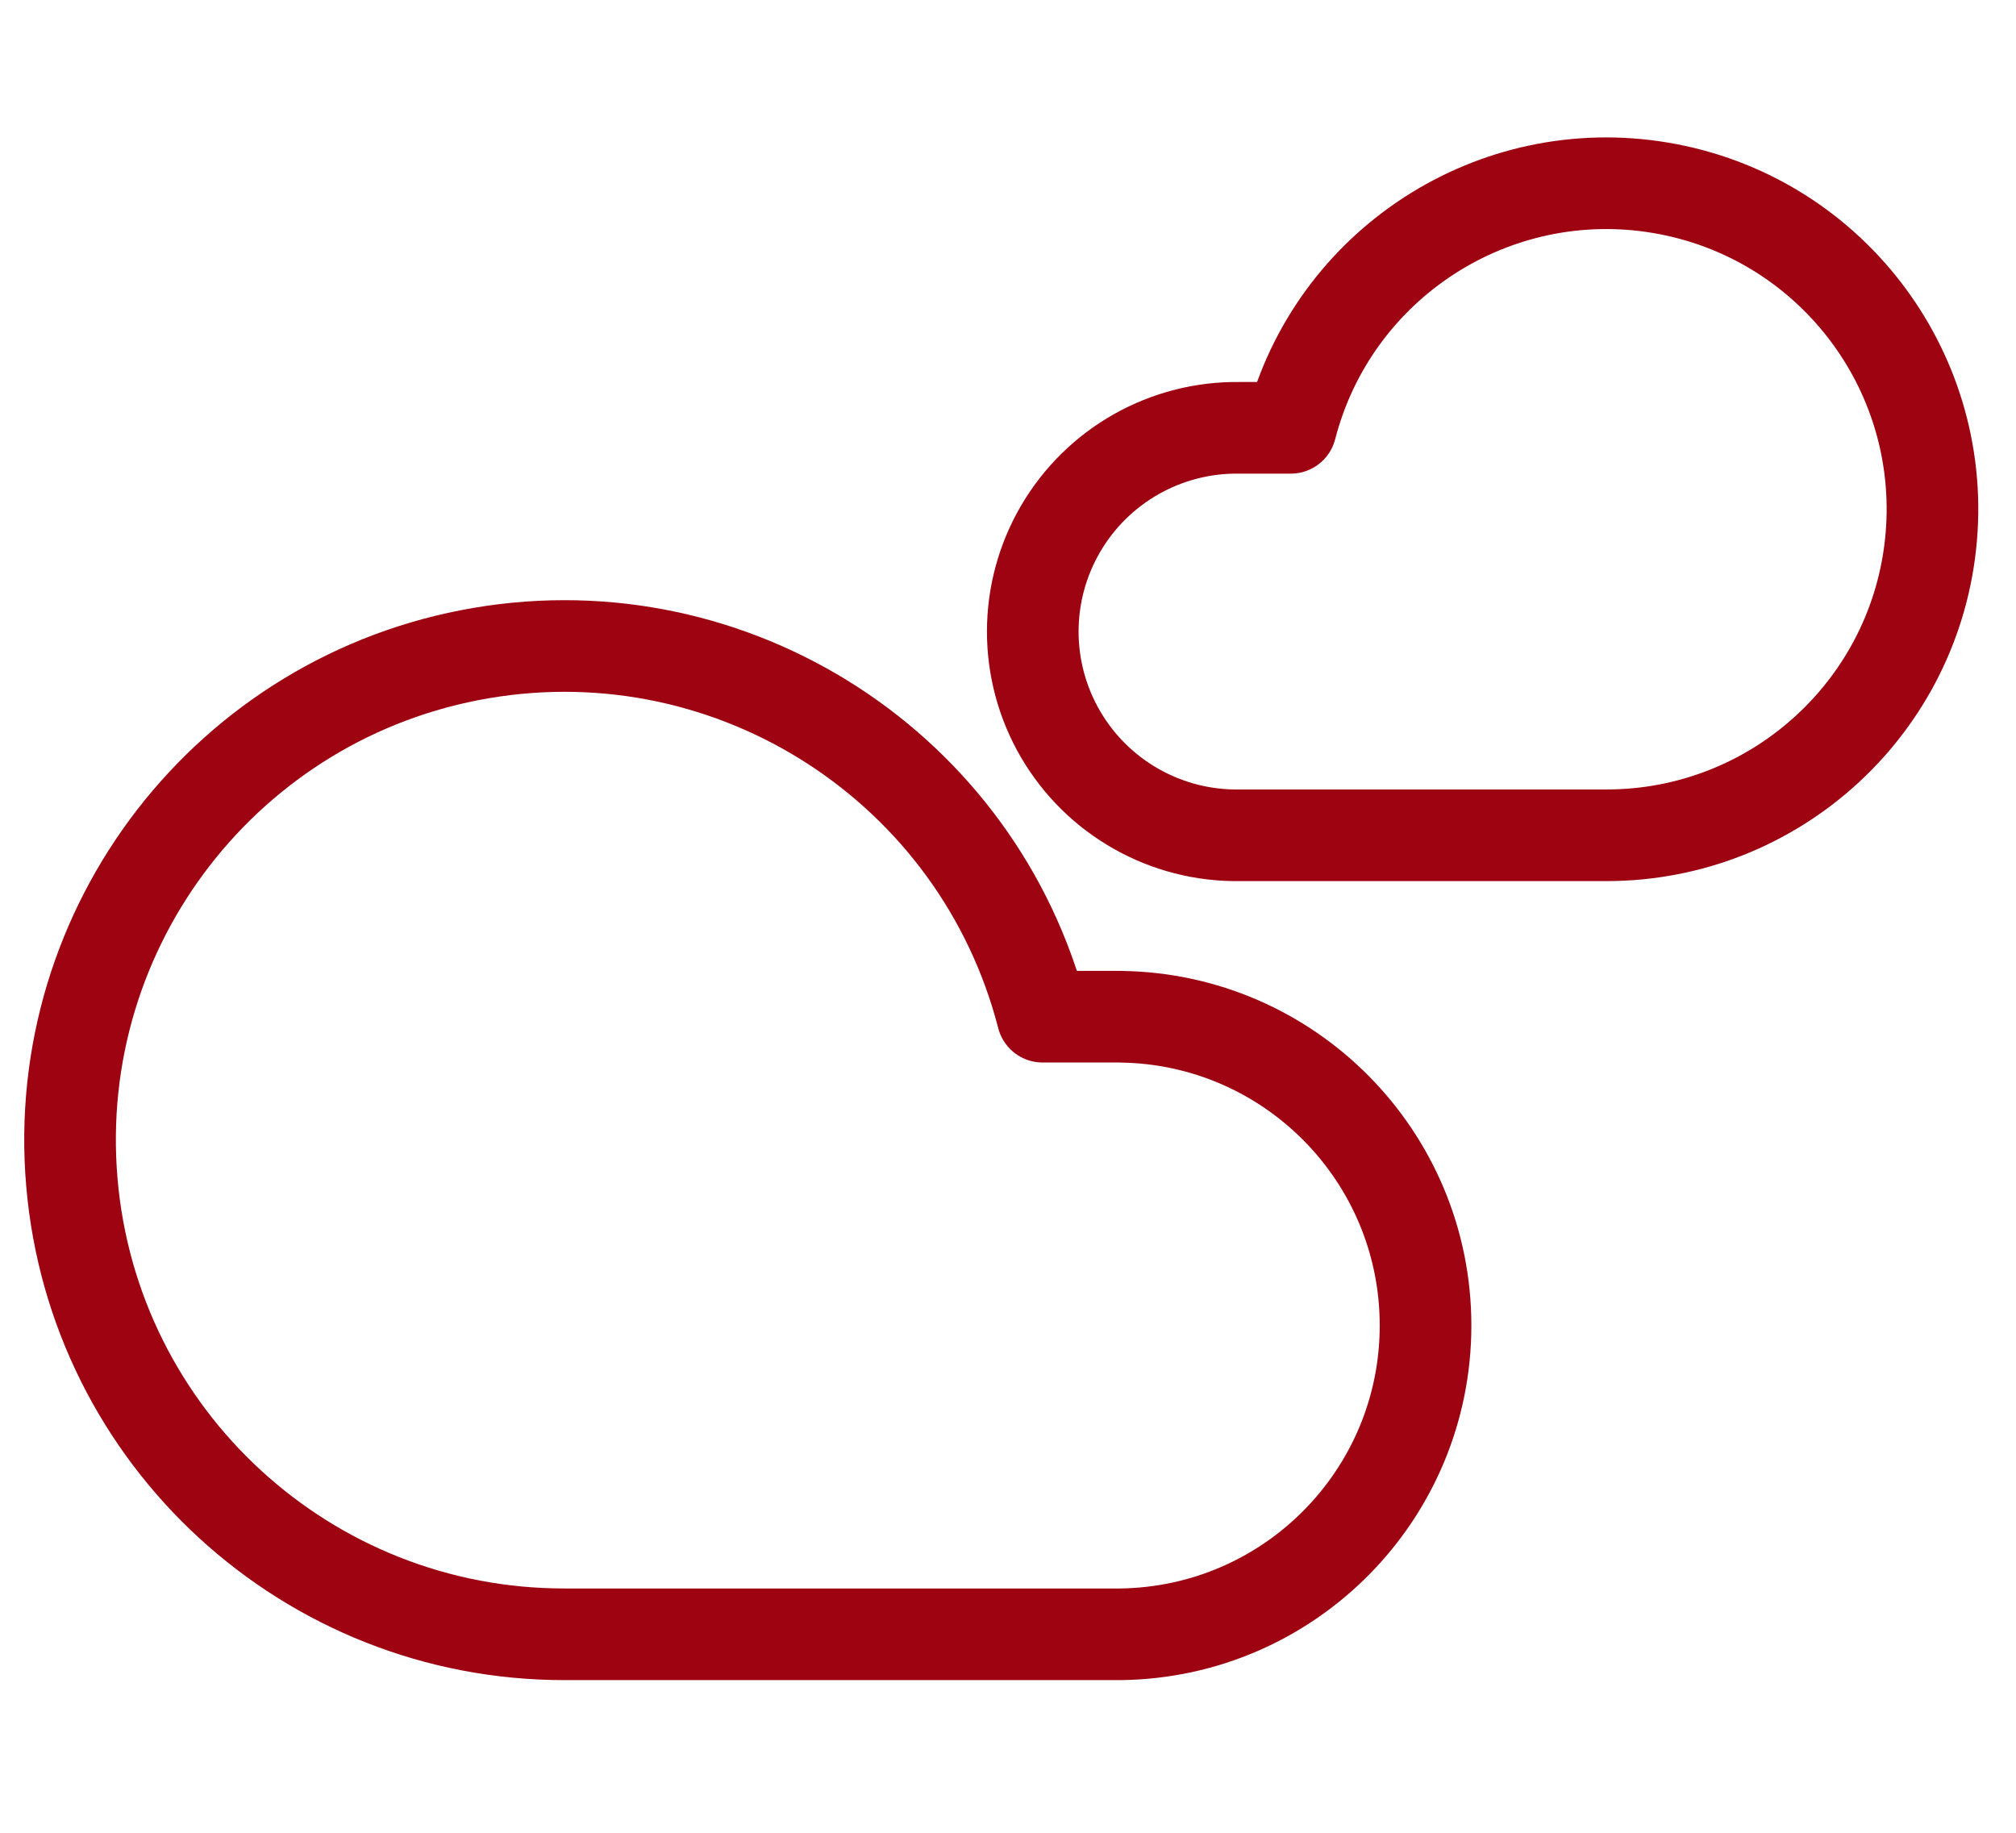
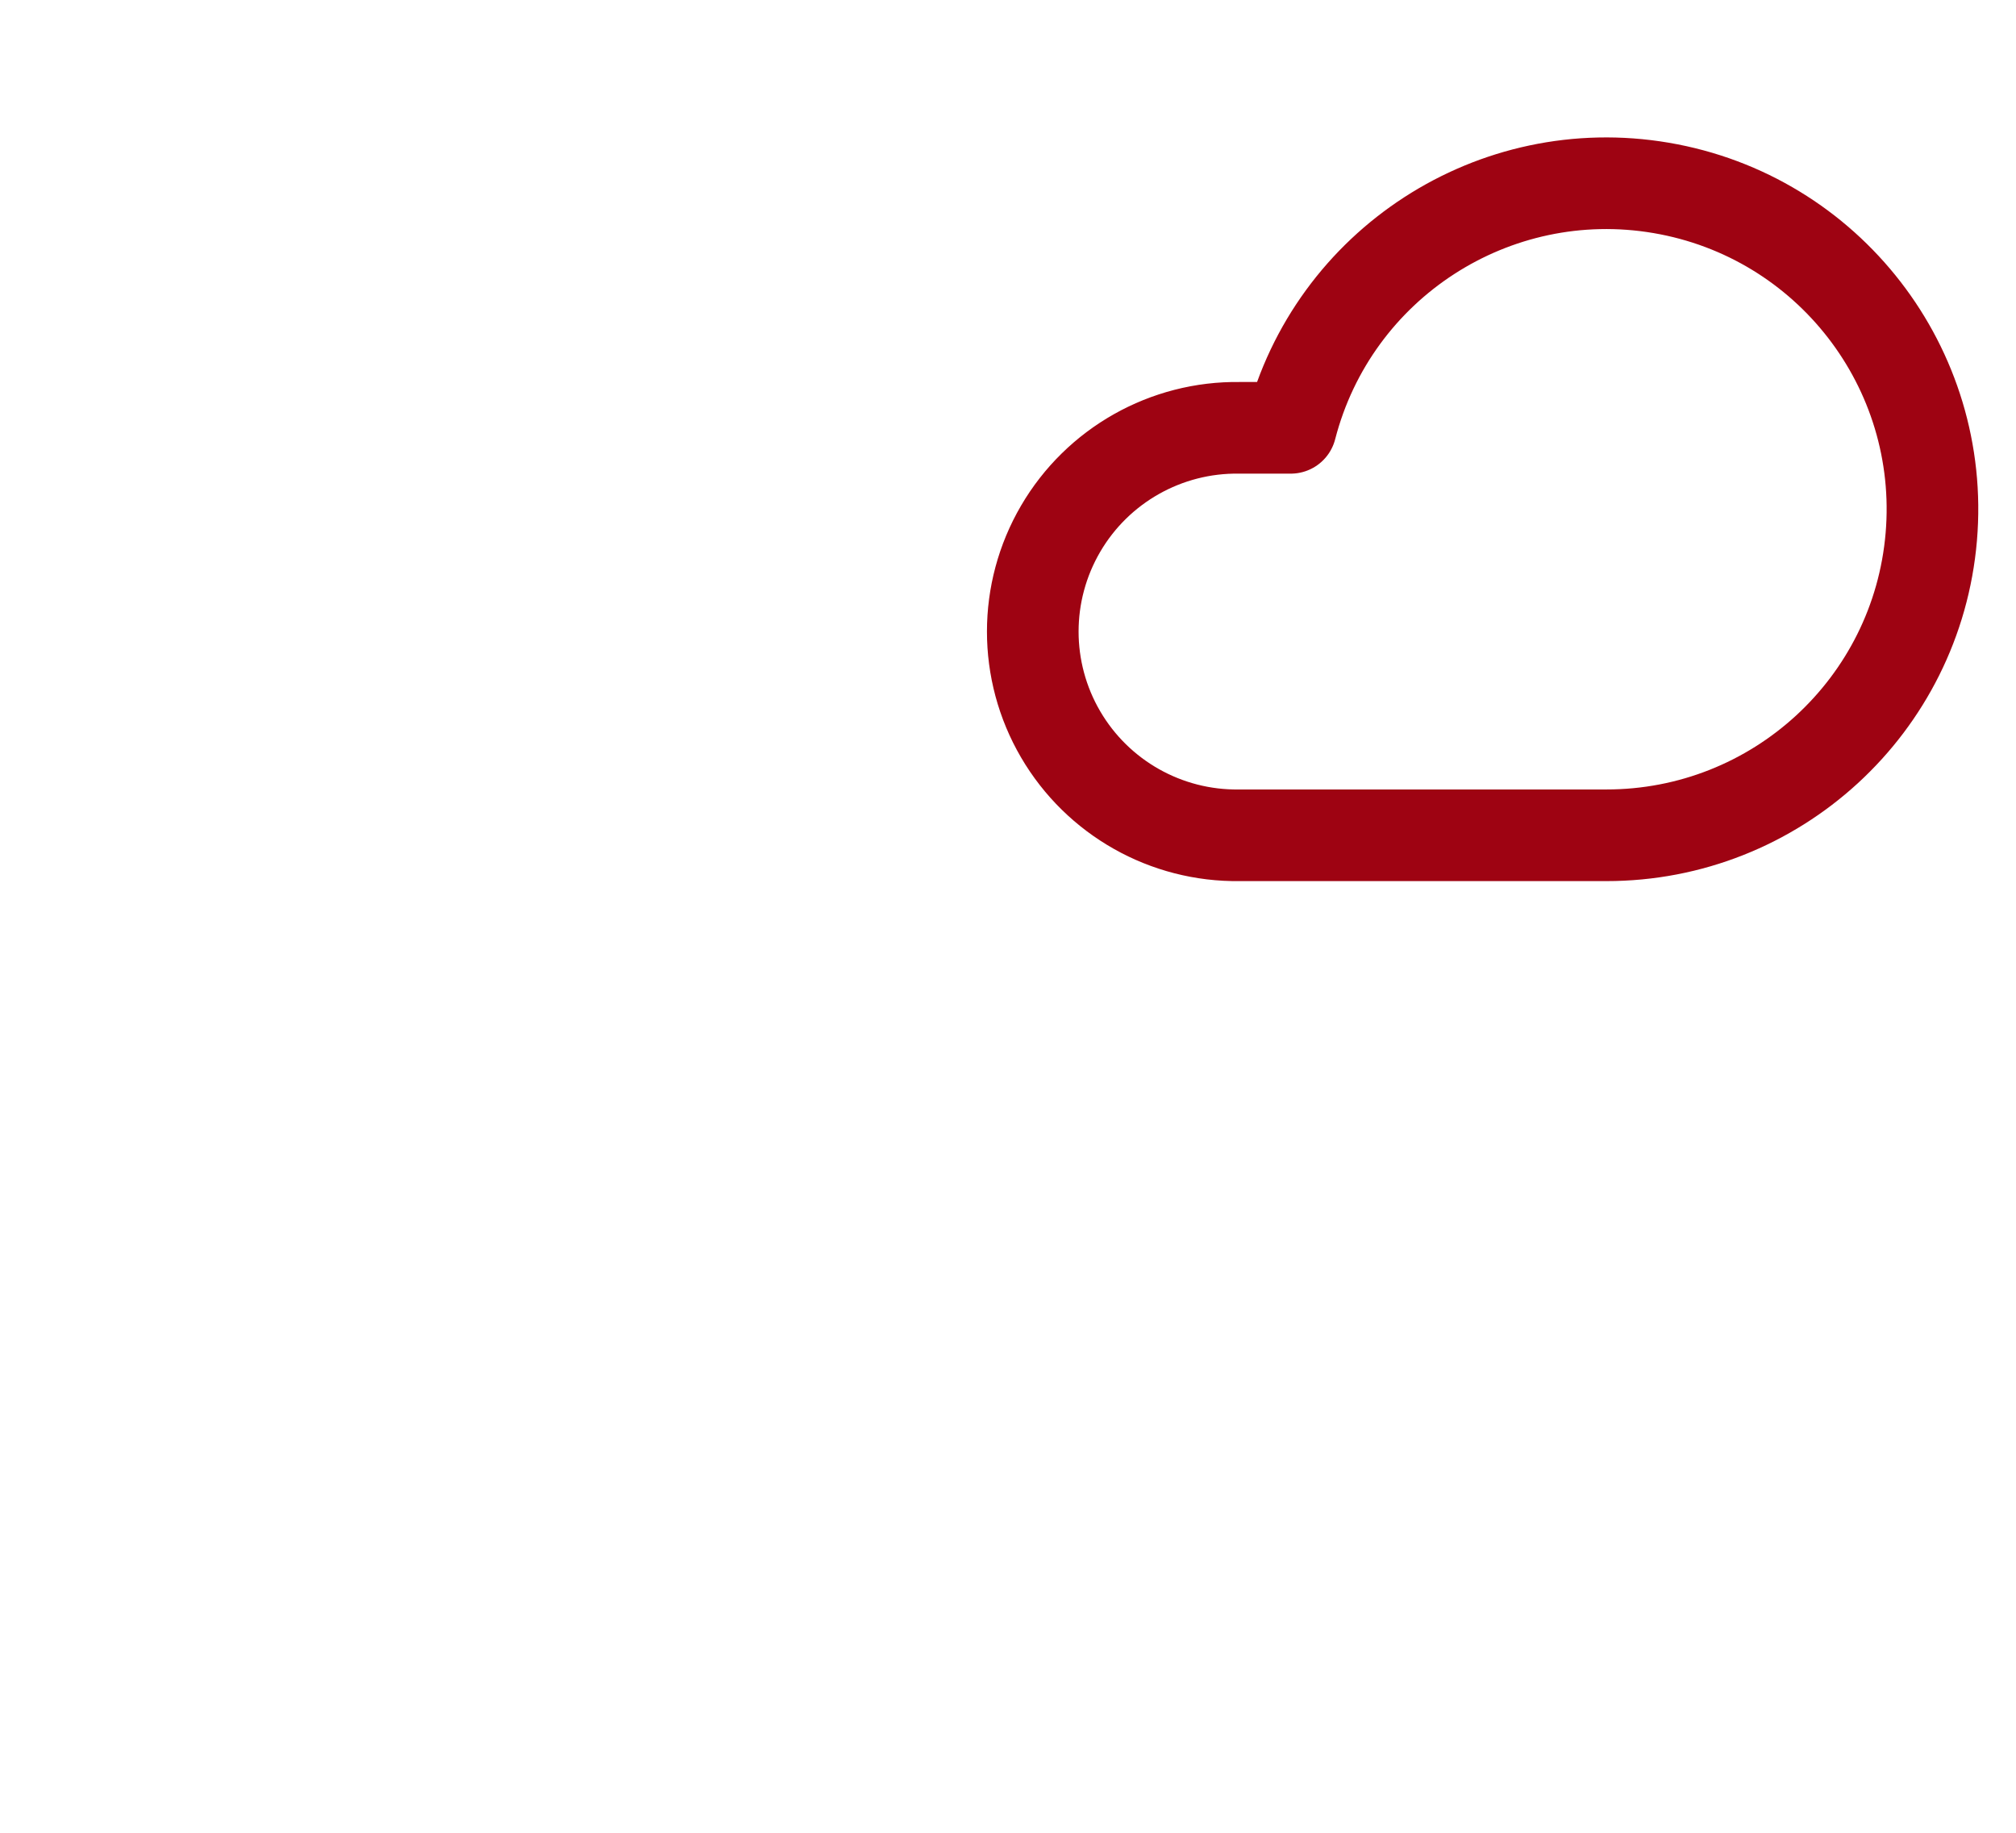
<svg xmlns="http://www.w3.org/2000/svg" id="eyXmboCdUOw1" viewBox="0 0 44 40" shape-rendering="geometricPrecision" text-rendering="geometricPrecision">
  <style>
#eyXmboCdUOw6_to {animation: eyXmboCdUOw6_to__to 1500ms linear infinite normal forwards}@keyframes eyXmboCdUOw6_to__to { 0% {transform: translate(0.541px,9.206px)} 16.667% {transform: translate(2.818px,9.273px)} 33.333% {transform: translate(1.077px,9.273px)} 100% {transform: translate(1.077px,9.273px)}} #eyXmboCdUOw7_to {animation: eyXmboCdUOw7_to__to 1500ms linear infinite normal forwards}@keyframes eyXmboCdUOw7_to__to { 0% {transform: translate(21.614px,-0.893px)} 16.667% {transform: translate(19.94px,-0.893px)} 33.333% {transform: translate(21.882px,-0.96px)} 100% {transform: translate(21.882px,-0.96px)}}
</style>
  <g transform="translate(14132-11159)">
    <g transform="translate(-14132.5 11159)">
-       <rect width="44" height="40" rx="0" ry="0" transform="translate(.477 0)" fill="none" />
      <g transform="translate(0-1.105)">
        <g id="eyXmboCdUOw6_to" transform="translate(0.541,9.206)">
-           <path d="M24.414,14.088h-1.7c-1.401-5.428-6.727-8.877-12.253-7.936s-9.409,5.959-8.934,11.545s5.15,9.876,10.756,9.87h12.131c3.69-.045,6.658-3.049,6.658-6.739s-2.968-6.695-6.658-6.739Z" transform="translate(0,0)" fill="none" stroke="#9e0312" stroke-width="2" stroke-linecap="round" stroke-linejoin="round" />
-         </g>
+           </g>
        <g id="eyXmboCdUOw7_to" transform="translate(21.614,-0.893)">
          <path d="M5.937,11.335h1.121c.924-3.581,4.438-5.857,8.084-5.236s6.208,3.931,5.895,7.616-3.397,6.516-7.096,6.513h-8c-1.604.024-3.097-.818-3.907-2.204s-.809-3.1,0-4.485s2.302-2.228,3.907-2.204Z" transform="translate(0,0)" fill="none" stroke="#9e0312" stroke-width="2" stroke-linecap="round" stroke-linejoin="round" />
        </g>
      </g>
    </g>
  </g>
</svg>